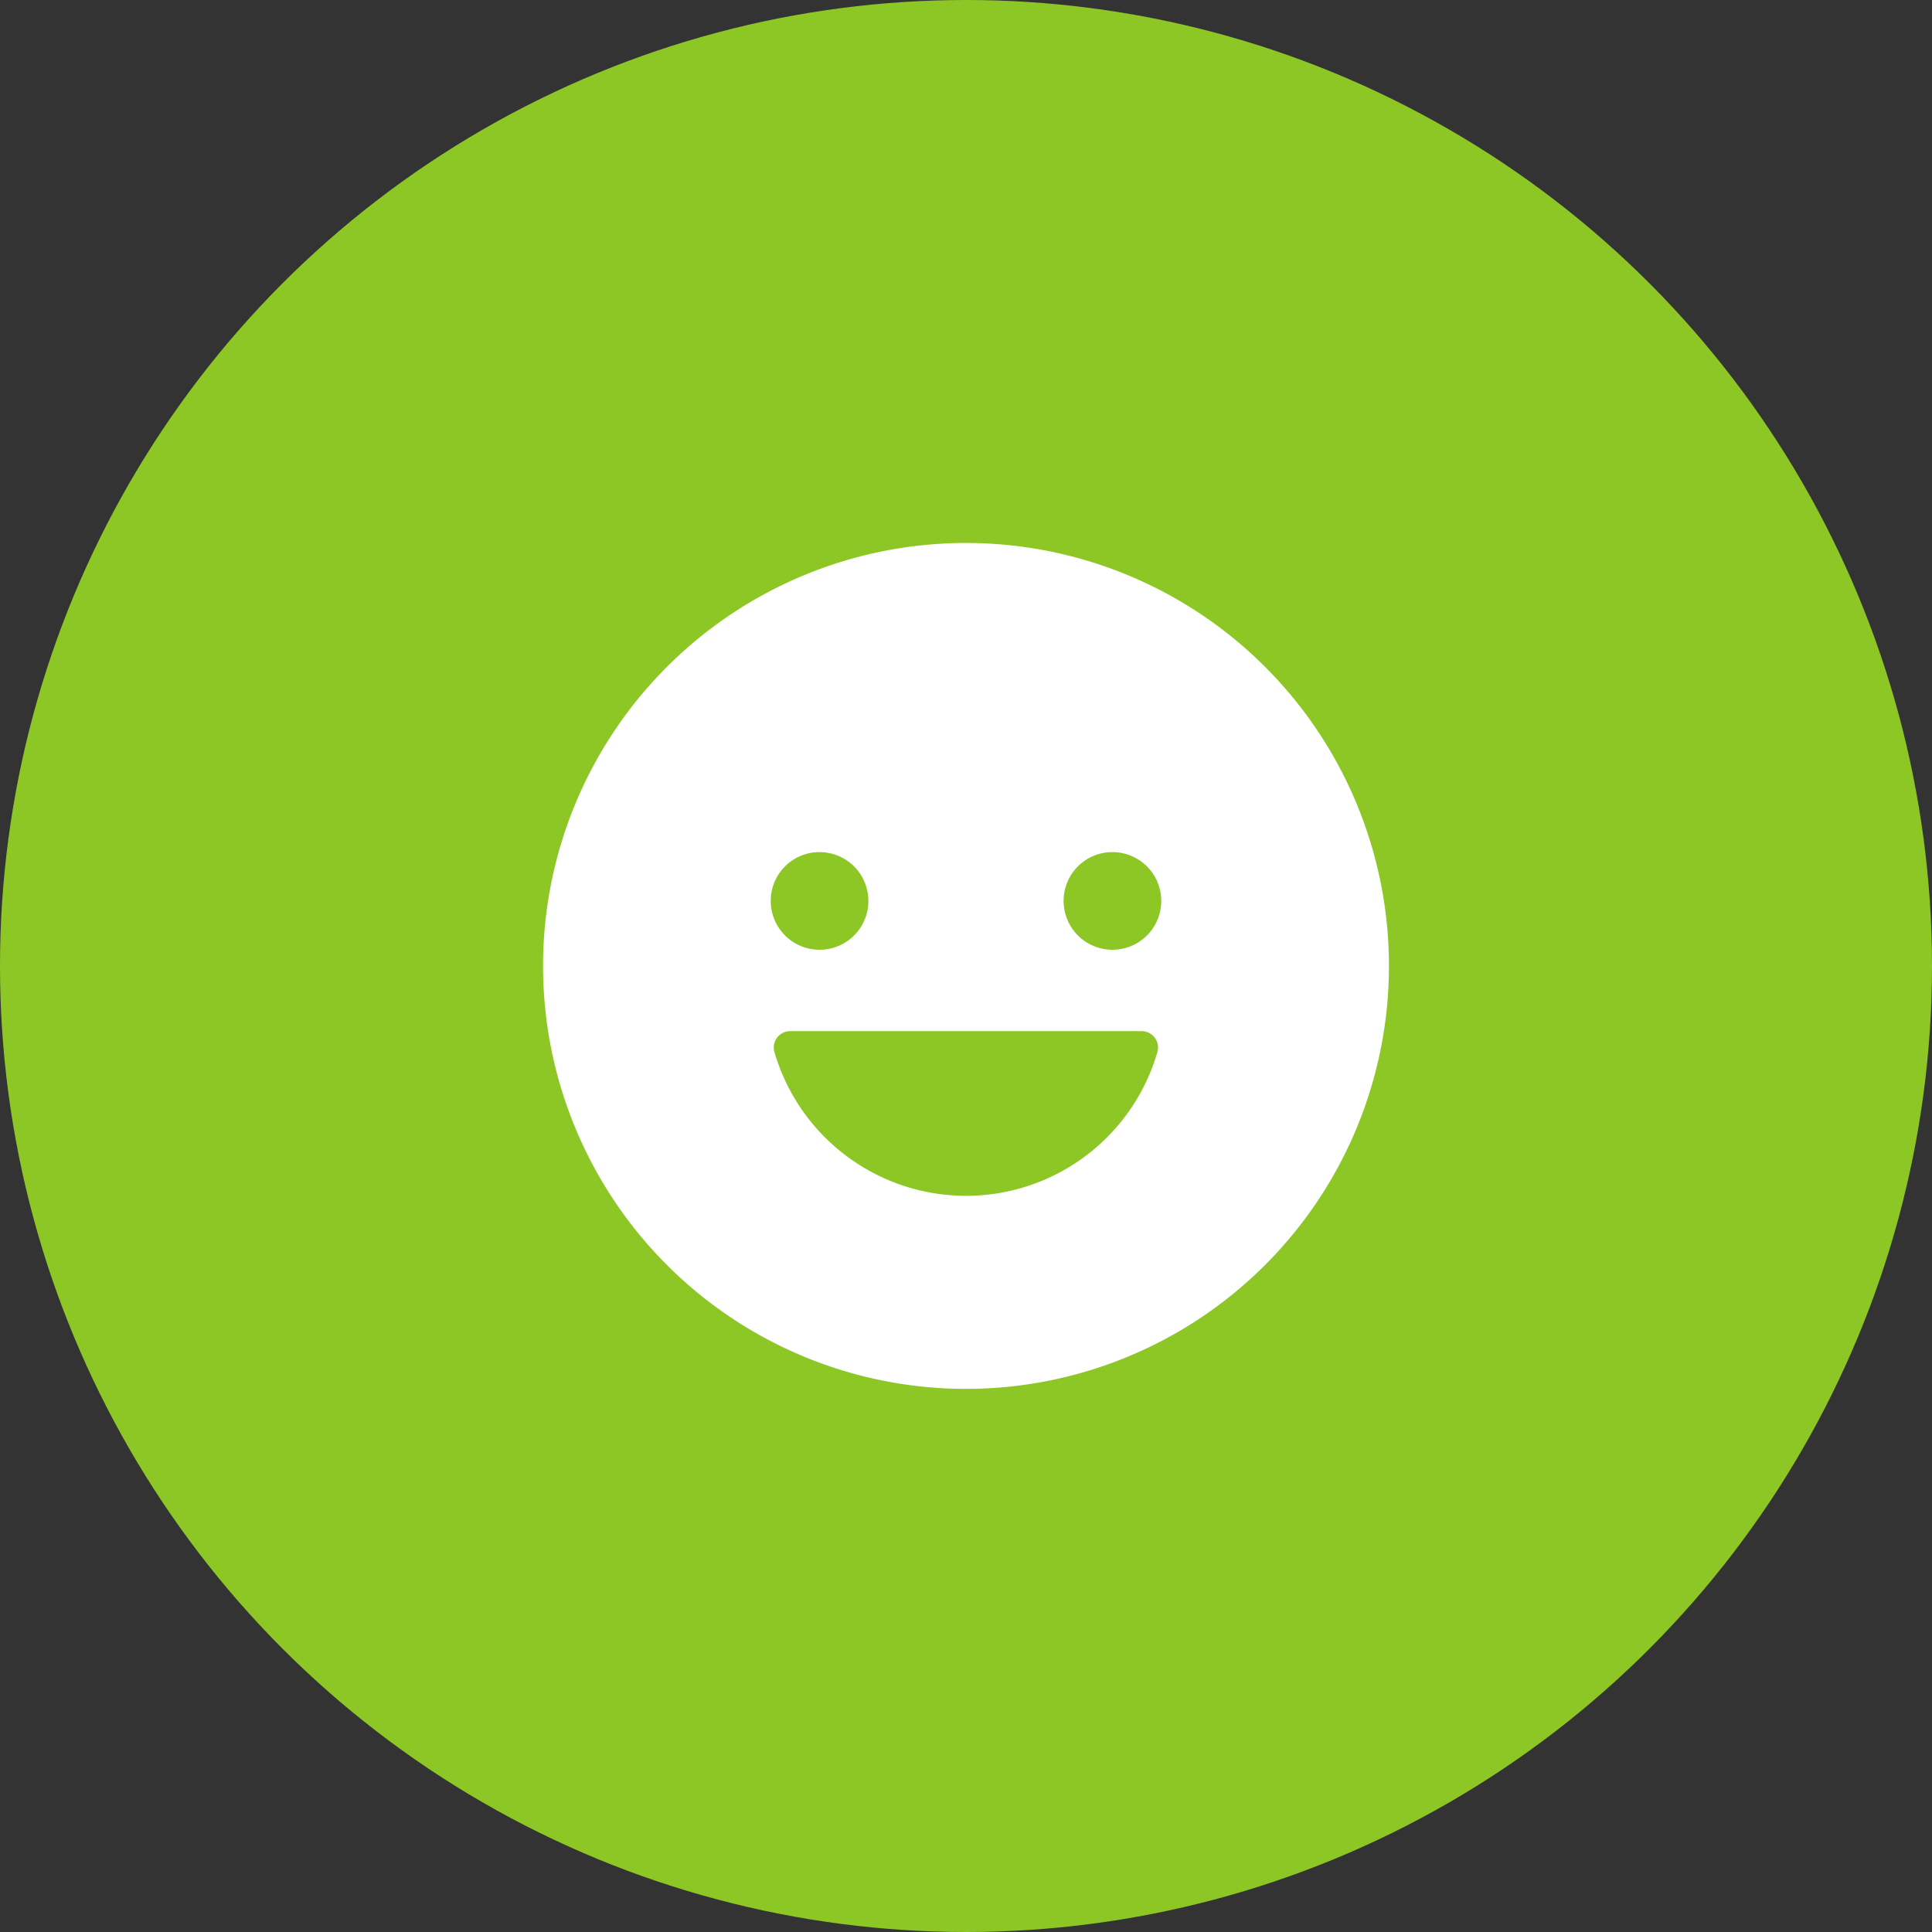
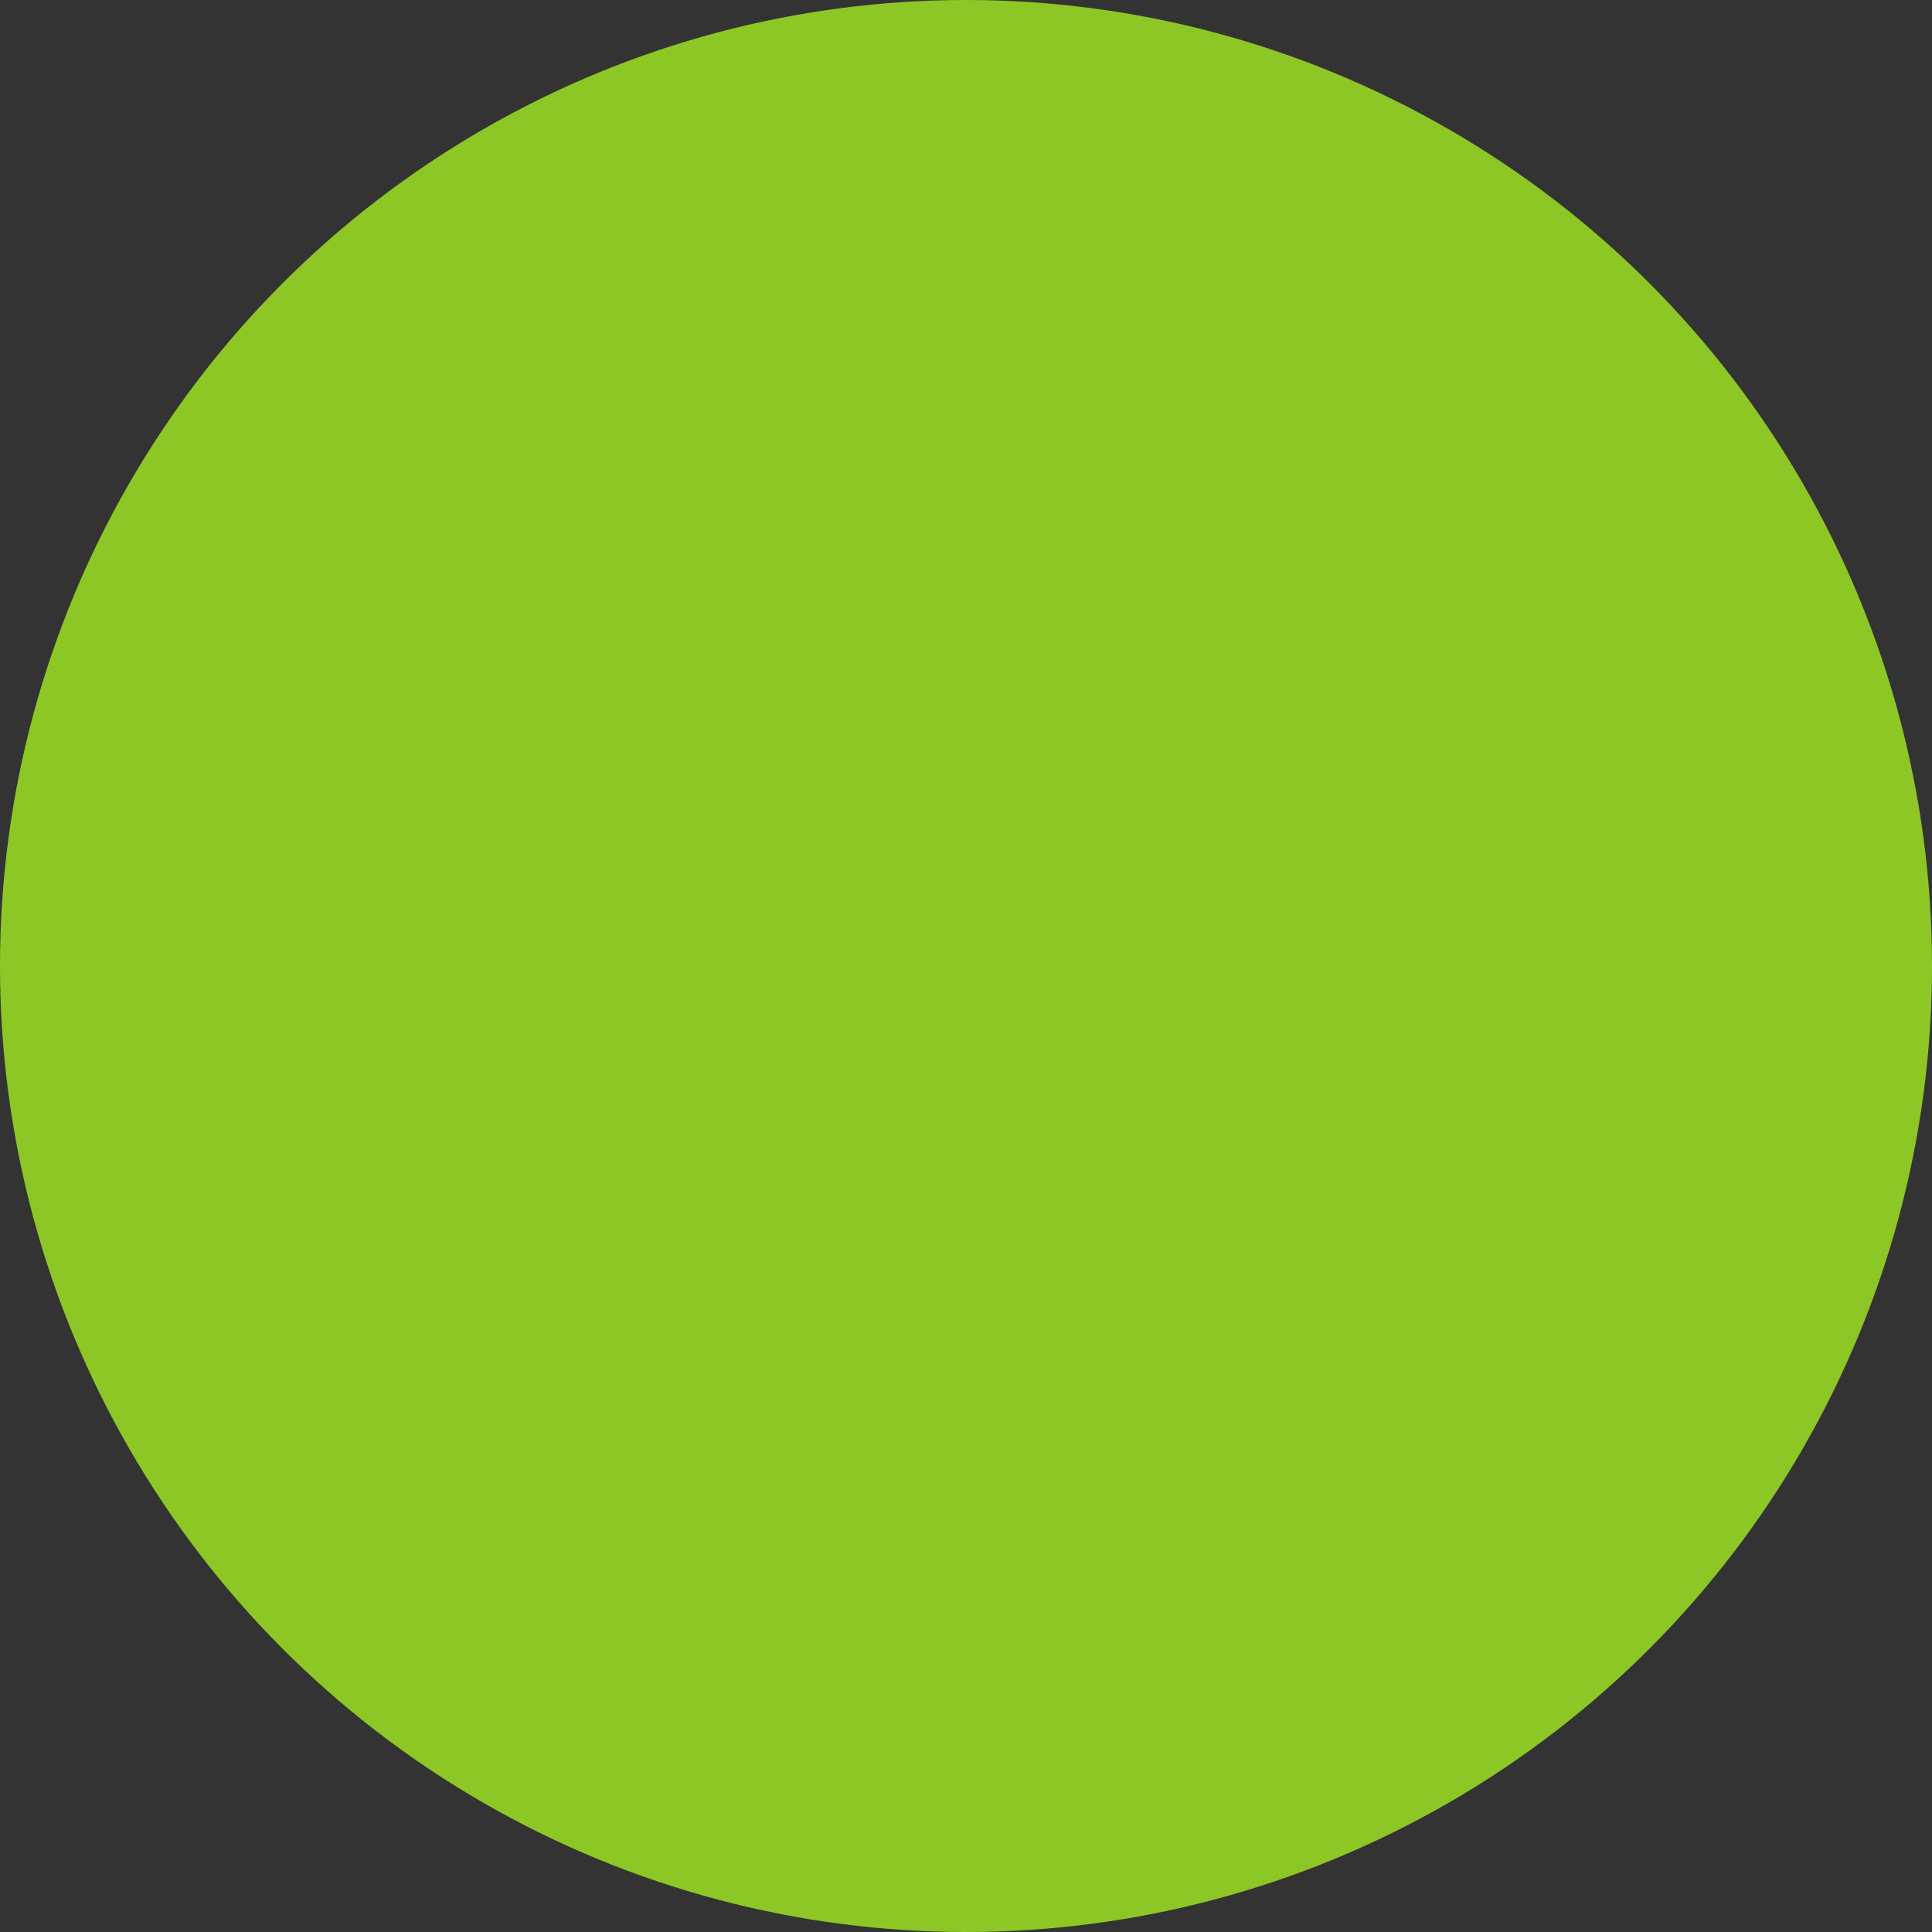
<svg xmlns="http://www.w3.org/2000/svg" width="74" height="74" viewBox="0 0 74 74">
  <rect x="0" y="0" width="74" height="74" fill="#333333" stroke="none" />
  <g id="Group_112354" data-name="Group 112354" transform="translate(-1246.5 -1710)">
    <circle id="Ellipse_1575" data-name="Ellipse 1575" cx="37" cy="37" r="37" transform="translate(1246.5 1710)" fill="#8dc725" />
-     <path id="Icon_ionic-ios-happy" data-name="Icon ionic-ios-happy" d="M19.578,3.375a16.2,16.2,0,1,0,16.2,16.2A16.2,16.2,0,0,0,19.578,3.375Zm5.609,11.841a1.87,1.87,0,1,1-1.87,1.87A1.865,1.865,0,0,1,25.187,15.216Zm-11.218,0a1.87,1.87,0,1,1-1.87,1.87A1.865,1.865,0,0,1,13.969,15.216Zm5.609,13.165a7.648,7.648,0,0,1-7.338-5.508.626.626,0,0,1,.6-.8H26.309a.627.627,0,0,1,.6.8A7.632,7.632,0,0,1,19.578,28.381Z" transform="translate(1263.922 1727.422)" fill="#fff" />
  </g>
</svg>